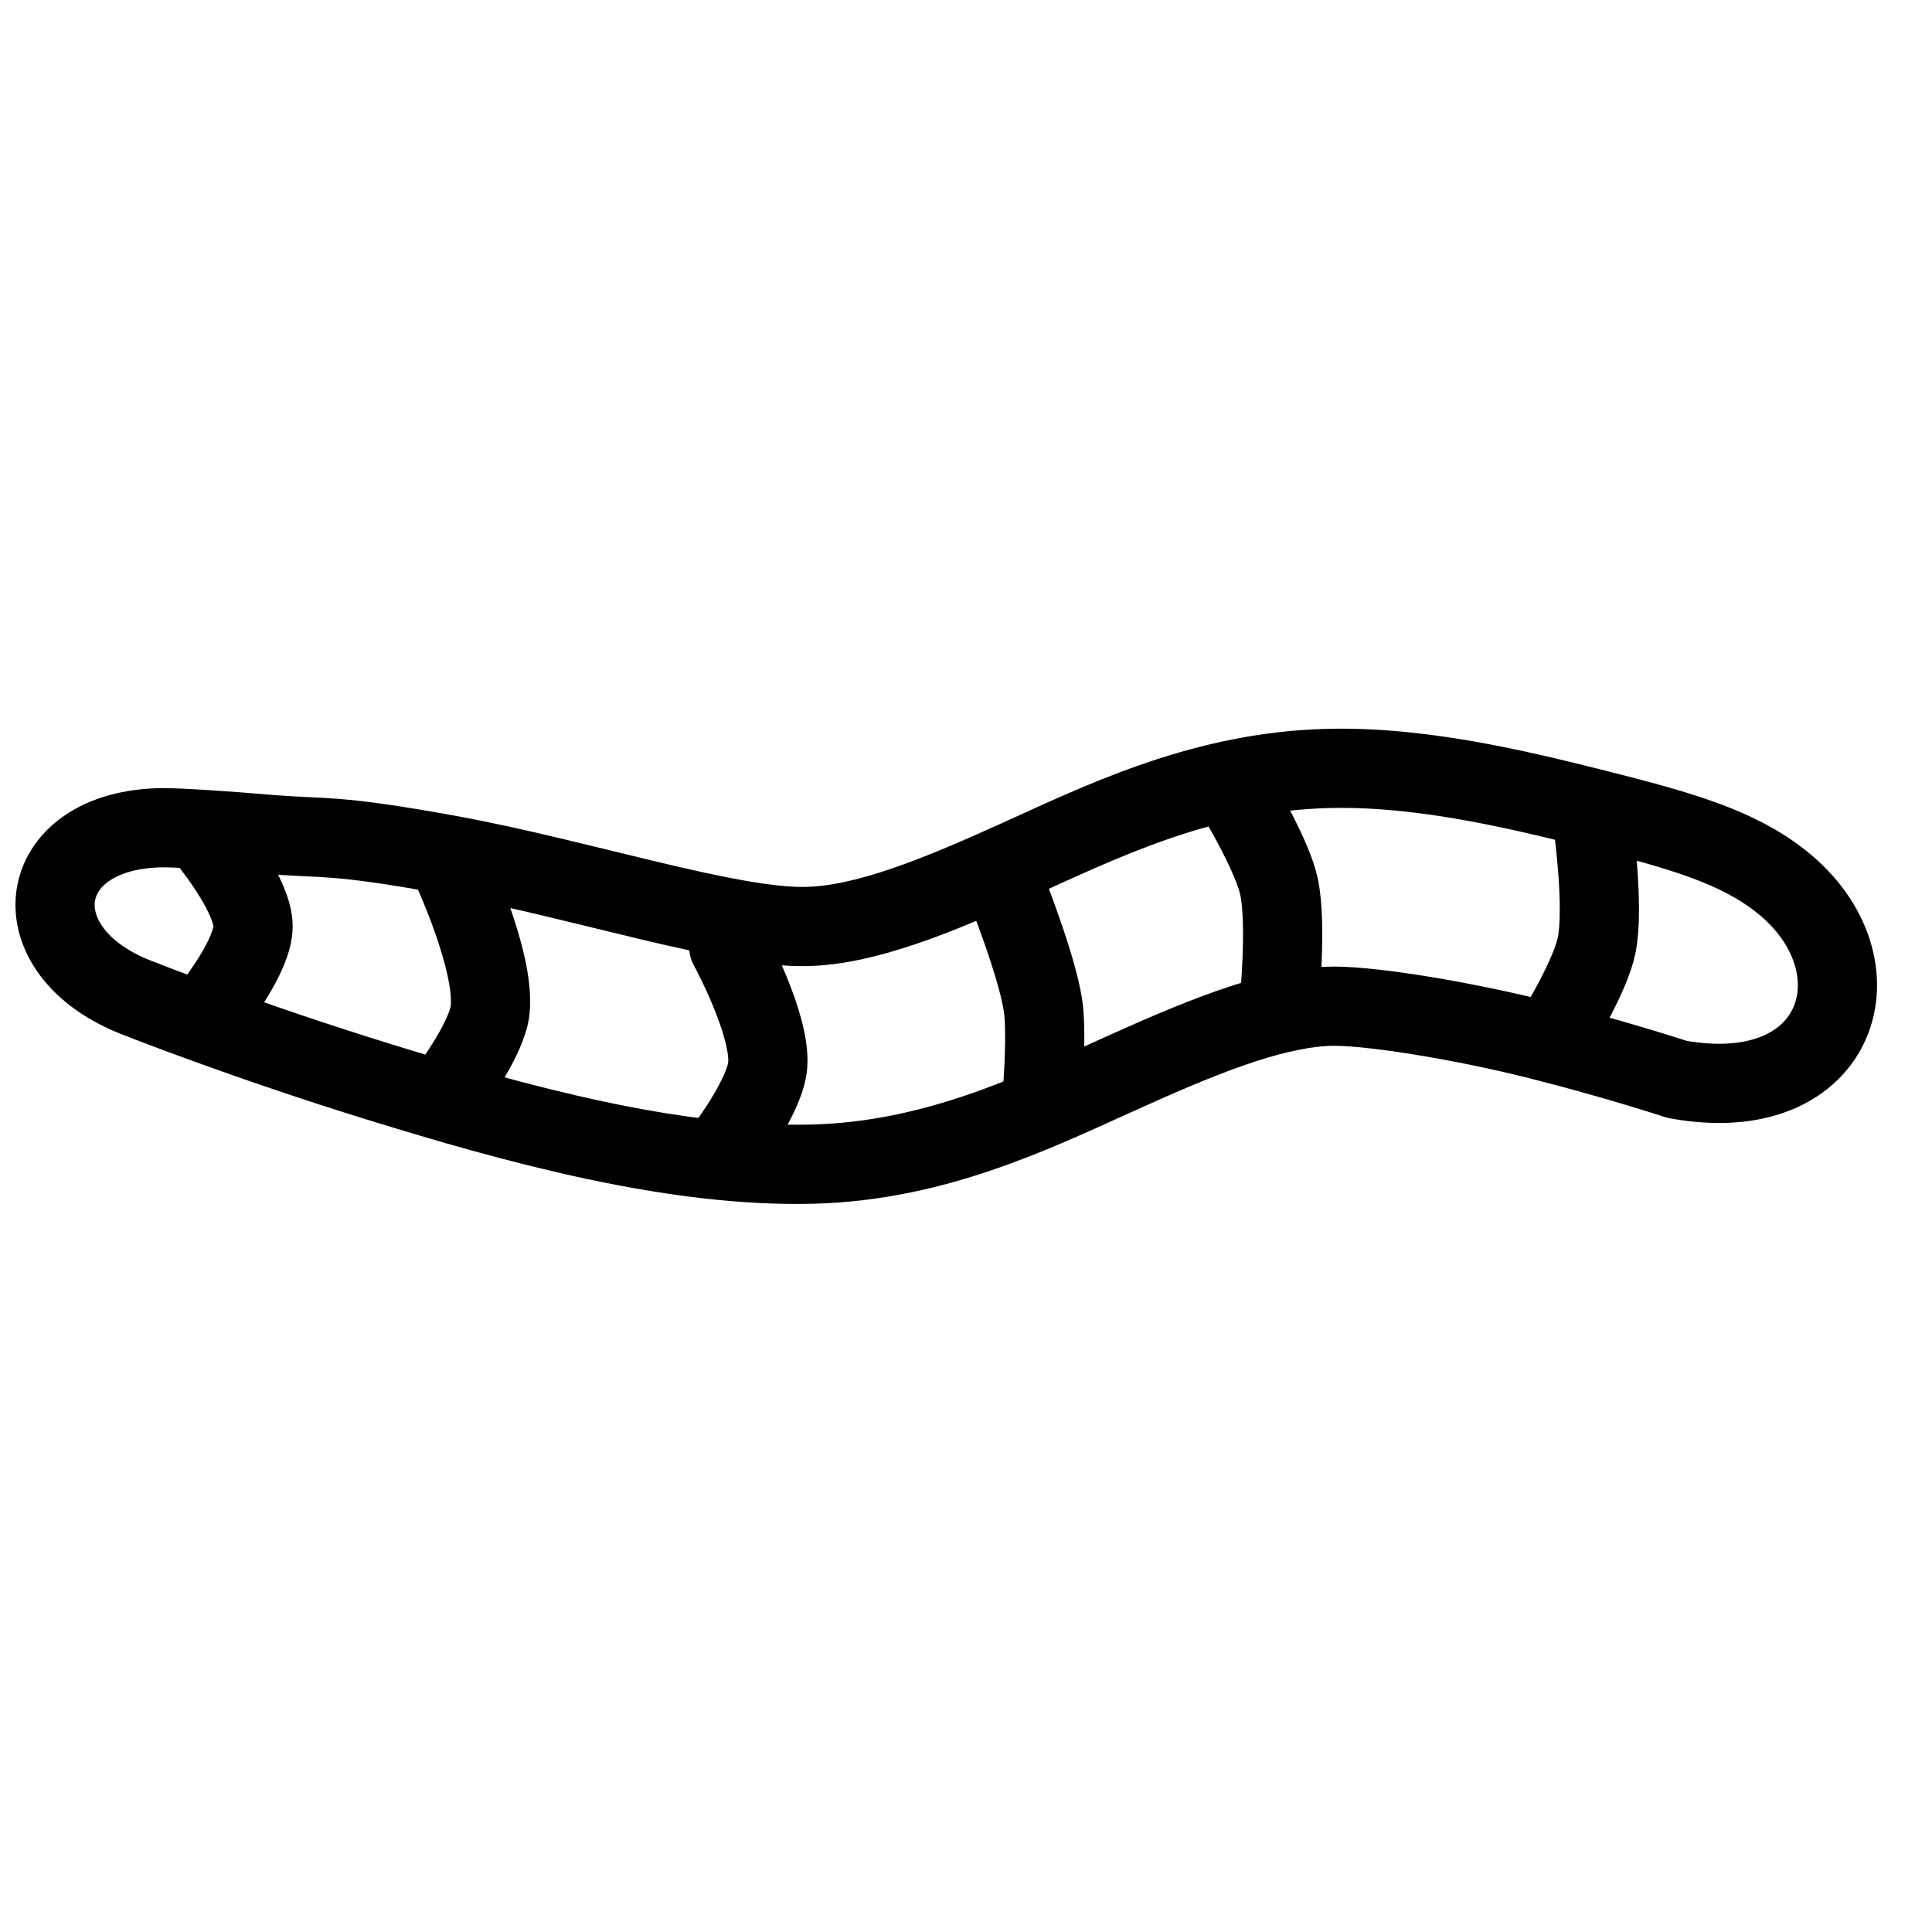
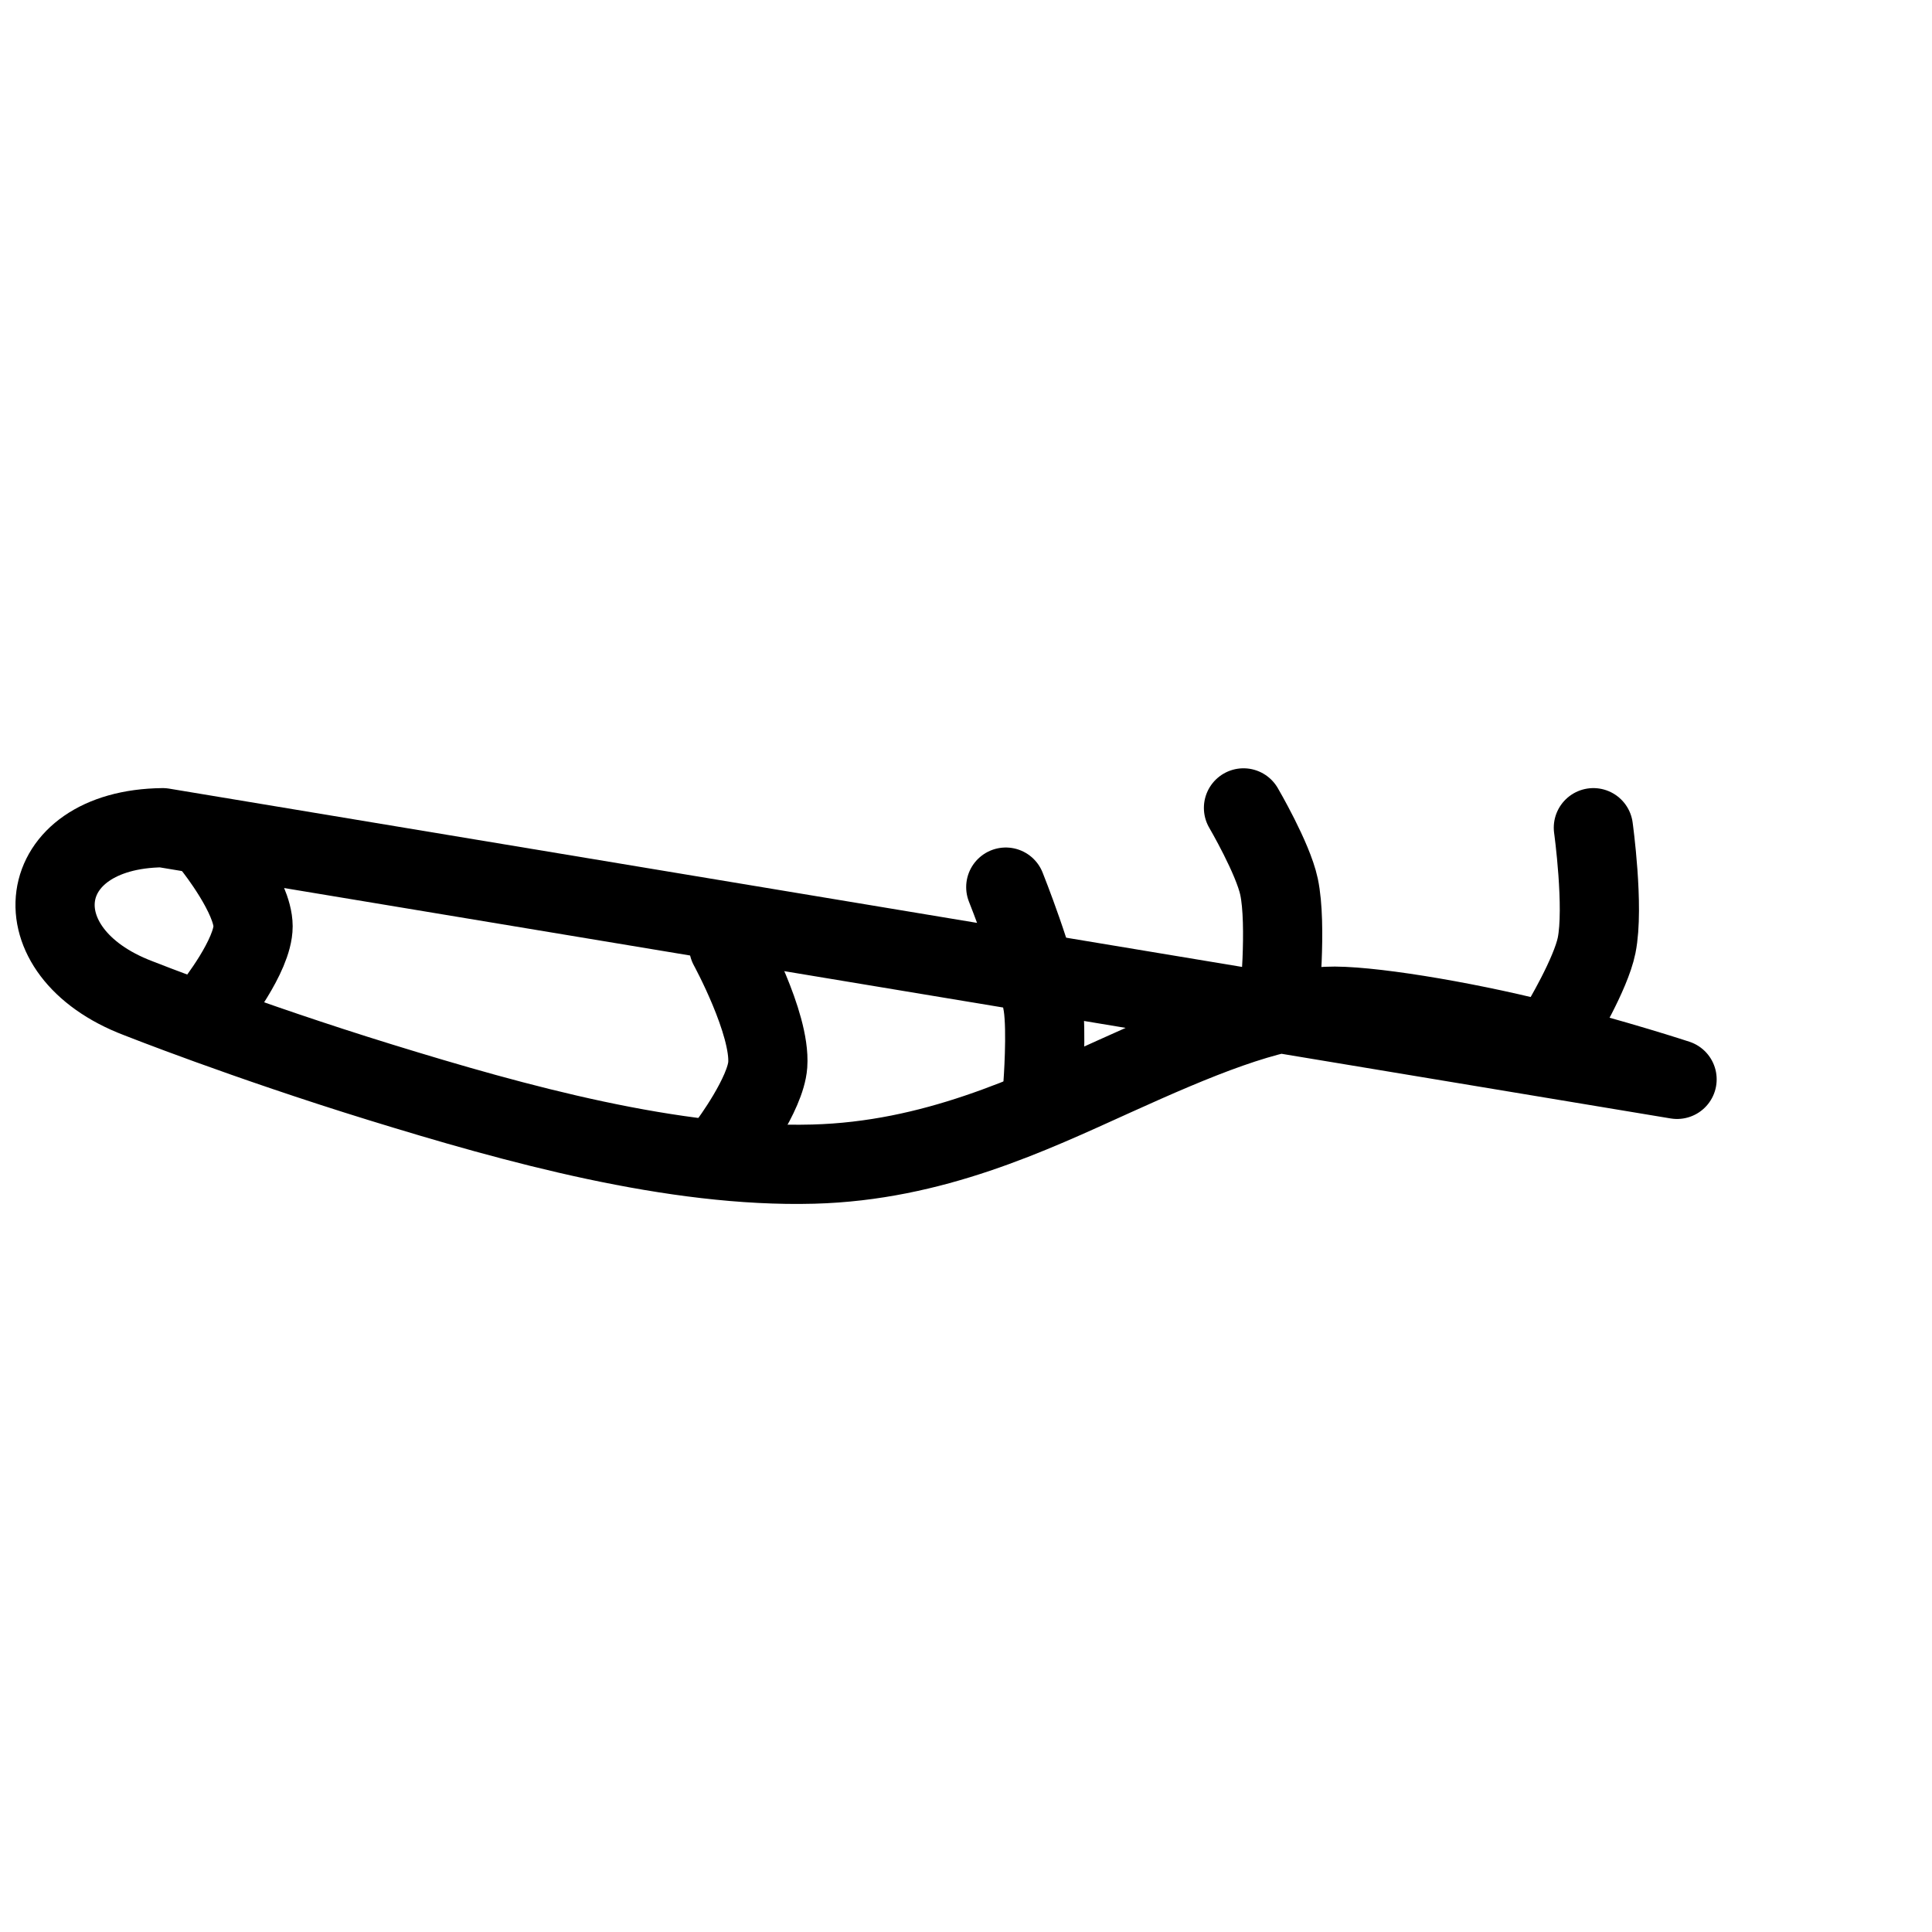
<svg xmlns="http://www.w3.org/2000/svg" width="800px" height="800px" version="1.1" viewBox="144 144 512 512">
  <defs>
    <clipPath id="a">
      <path d="m148.09 337h493.91v126h-493.91z" />
    </clipPath>
  </defs>
  <g clip-path="url(#a)">
-     <path transform="matrix(10.496 0 0 10.496 148.09 -10394)" d="m3.718 1024.9c-3.297 0.037-3.702 3.132-0.618 4.305 0 0 2.705 1.071 6.112 2.122 3.407 1.051 7.409 2.162 10.933 2.067 3.022-0.081 5.485-1.258 7.596-2.214 2.111-0.956 3.879-1.694 5.373-1.77 0.955-0.048 3.4 0.353 5.347 0.844s3.493 1 3.493 1c4.153 0.758 5.252-2.905 2.641-4.987-1.105-0.881-2.513-1.288-4.683-1.835-2.171-0.547-4.686-1.139-7.099-1.016-2.998 0.152-5.429 1.345-7.52 2.292-2.091 0.947-3.833 1.647-5.306 1.686-1.928 0.052-5.767-1.211-9.027-1.805-3.001-0.547-3.119-0.395-4.685-0.531-0.851-0.074-2.157-0.162-2.557-0.157zm0 0" fill="none" stroke="#000000" stroke-linecap="round" stroke-linejoin="round" stroke-width="2" />
+     <path transform="matrix(10.496 0 0 10.496 148.09 -10394)" d="m3.718 1024.9c-3.297 0.037-3.702 3.132-0.618 4.305 0 0 2.705 1.071 6.112 2.122 3.407 1.051 7.409 2.162 10.933 2.067 3.022-0.081 5.485-1.258 7.596-2.214 2.111-0.956 3.879-1.694 5.373-1.77 0.955-0.048 3.4 0.353 5.347 0.844s3.493 1 3.493 1zm0 0" fill="none" stroke="#000000" stroke-linecap="round" stroke-linejoin="round" stroke-width="2" />
  </g>
  <path transform="matrix(10.496 0 0 10.496 148.09 -10394)" d="m5.009 1025.4s0.991 1.248 0.991 1.989c0 0.741-0.991 1.989-0.991 1.989" fill="none" stroke="#000000" stroke-linecap="round" stroke-linejoin="round" stroke-width="2" />
-   <path transform="matrix(10.496 0 0 10.496 148.09 -10394)" d="m11.006 1025.9s1.103 2.356 0.981 3.591c-0.069 0.699-0.942 1.885-0.942 1.885" fill="none" stroke="#000000" stroke-linecap="round" stroke-linejoin="round" stroke-width="2" />
  <path transform="matrix(10.496 0 0 10.496 148.09 -10394)" d="m18.009 1027.9s1.06 1.939 0.986 2.986c-0.052 0.74-0.986 1.99-0.986 1.99" fill="none" stroke="#000000" stroke-linecap="round" stroke-linejoin="round" stroke-width="2" />
  <path transform="matrix(10.496 0 0 10.496 148.09 -10394)" d="m25.005 1026.4s0.78 1.949 0.939 2.984c0.1 0.655 0 1.989 0 1.989" fill="none" stroke="#000000" stroke-linecap="round" stroke-linejoin="round" stroke-width="2" />
  <path transform="matrix(10.496 0 0 10.496 148.09 -10394)" d="m31.007 1024.4s0.743 1.268 0.897 1.989c0.206 0.968 0 2.984 0 2.984" fill="none" stroke="#000000" stroke-linecap="round" stroke-linejoin="round" stroke-width="2" />
  <path transform="matrix(10.496 0 0 10.496 148.09 -10394)" d="m39.841 1024.9s0.277 2.004 0.082 2.971c-0.147 0.729-0.915 2.003-0.915 2.003" fill="none" stroke="#000000" stroke-linecap="round" stroke-linejoin="round" stroke-width="2" />
</svg>